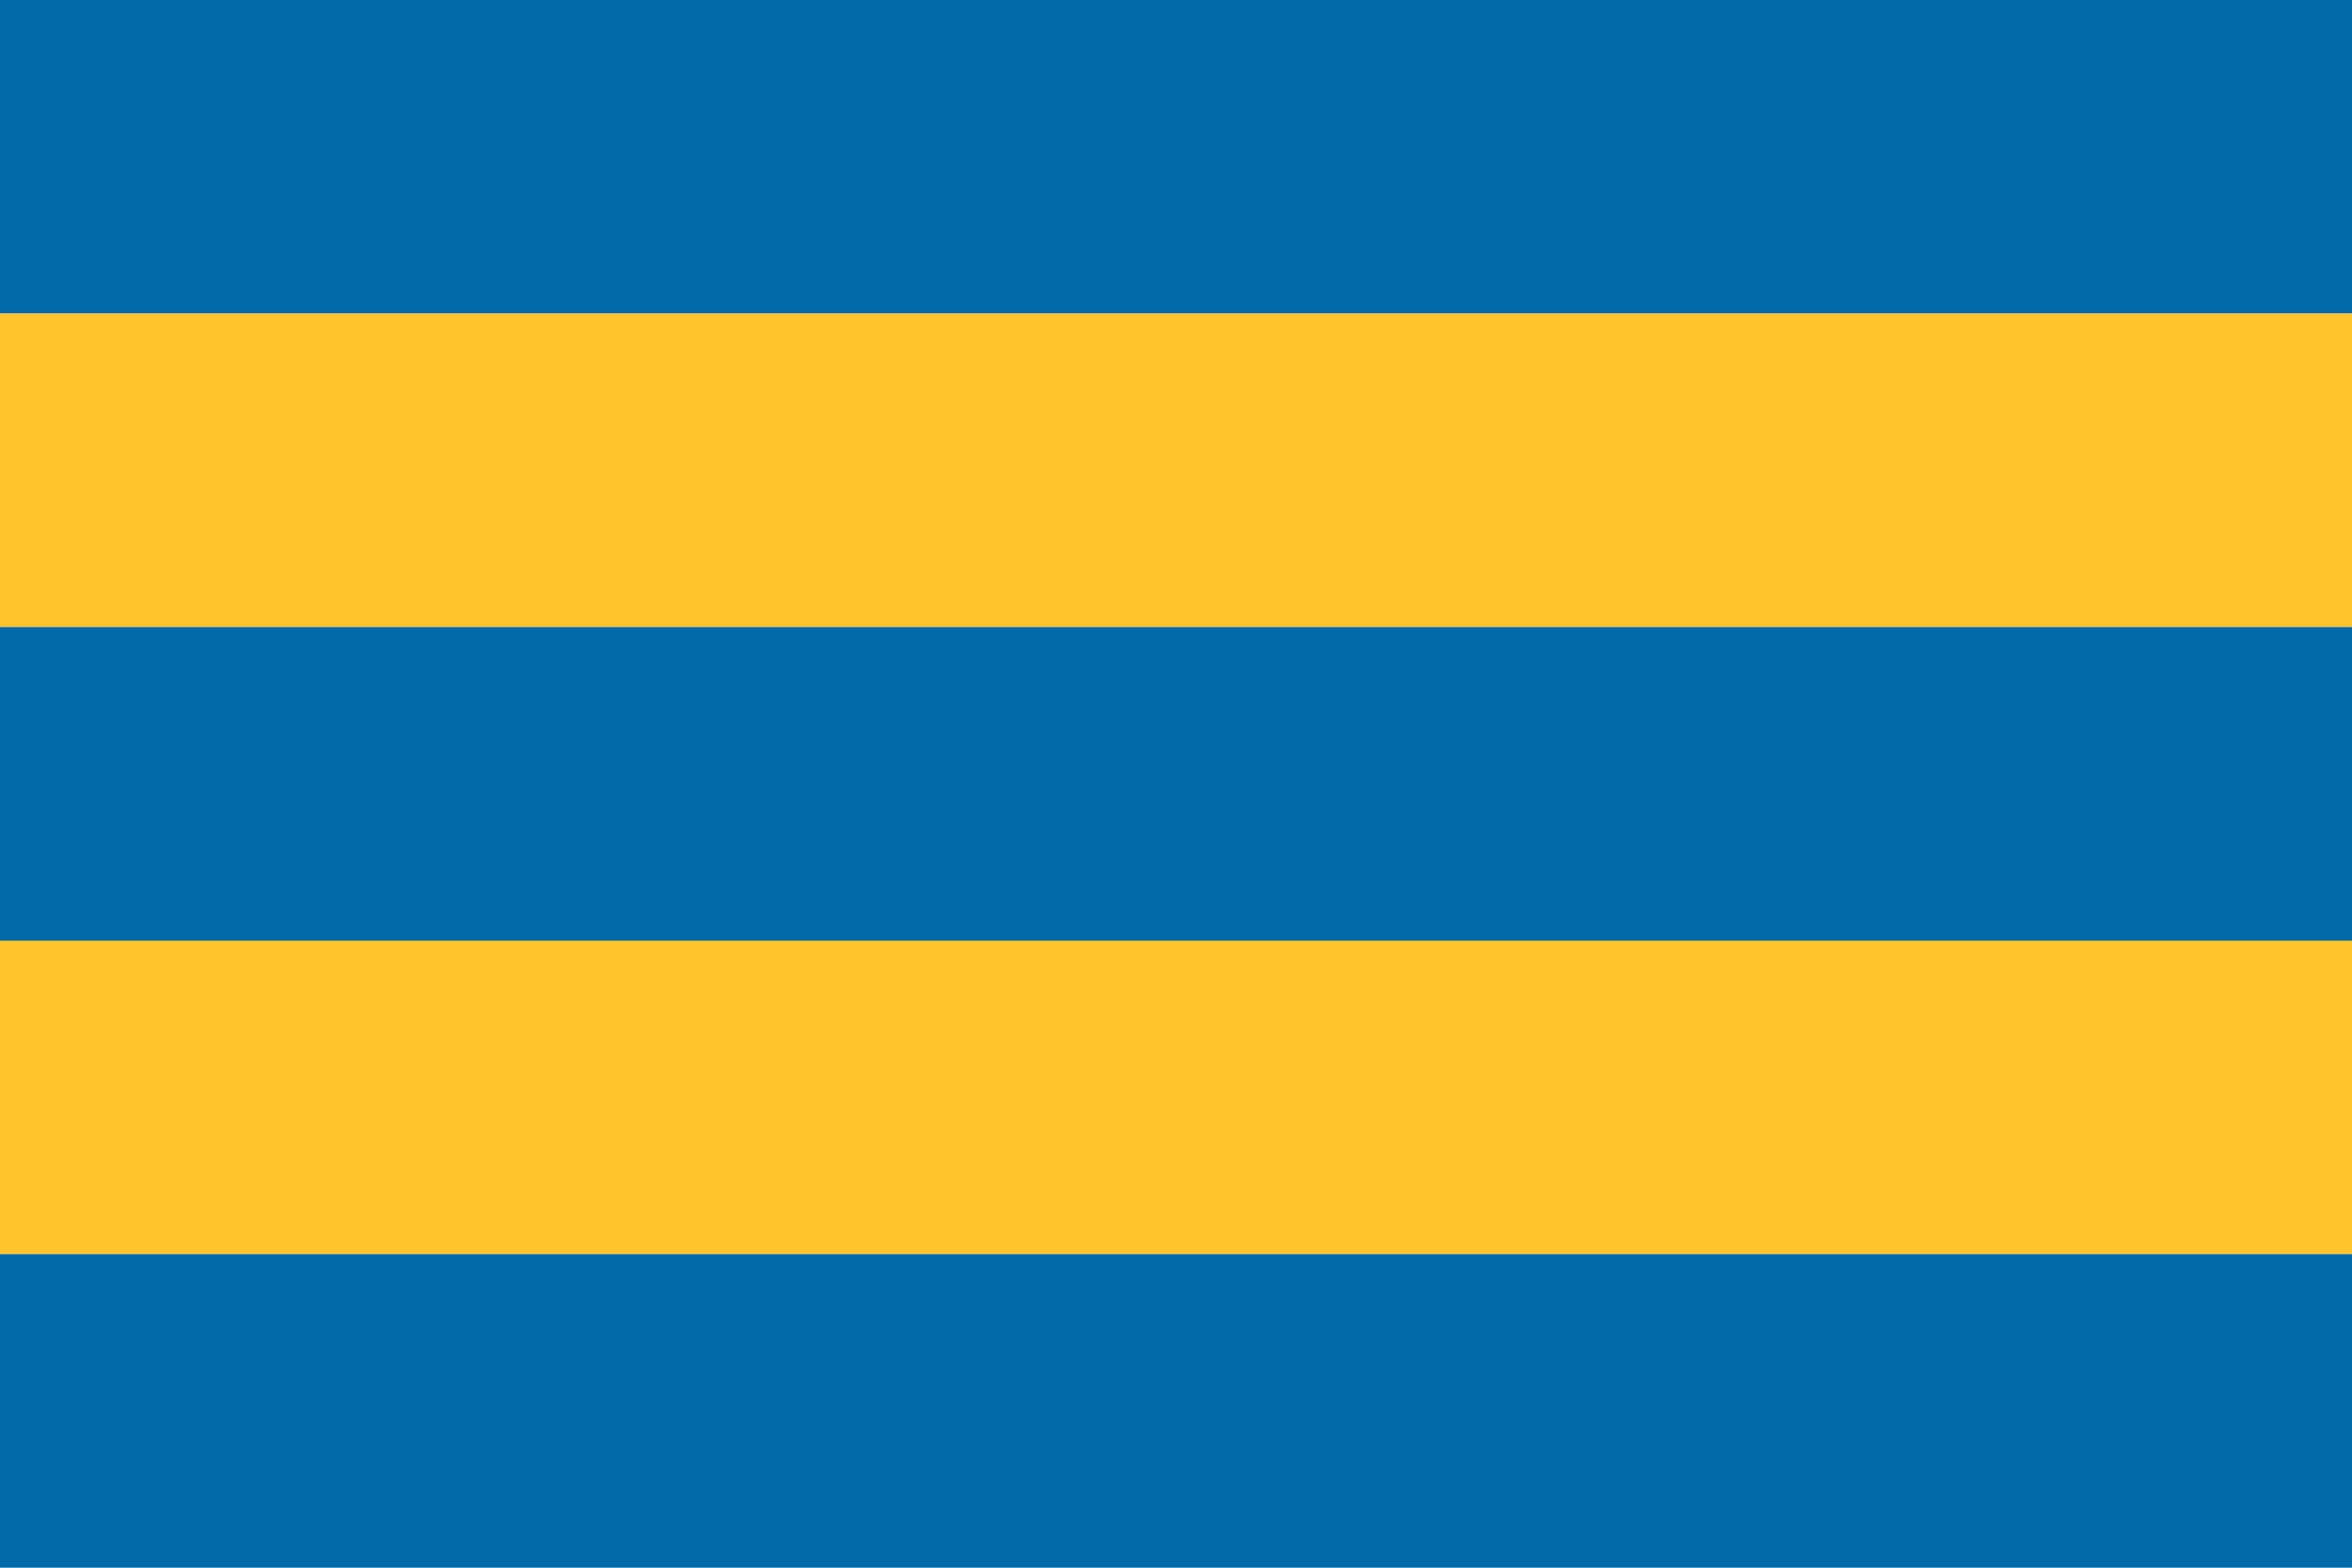
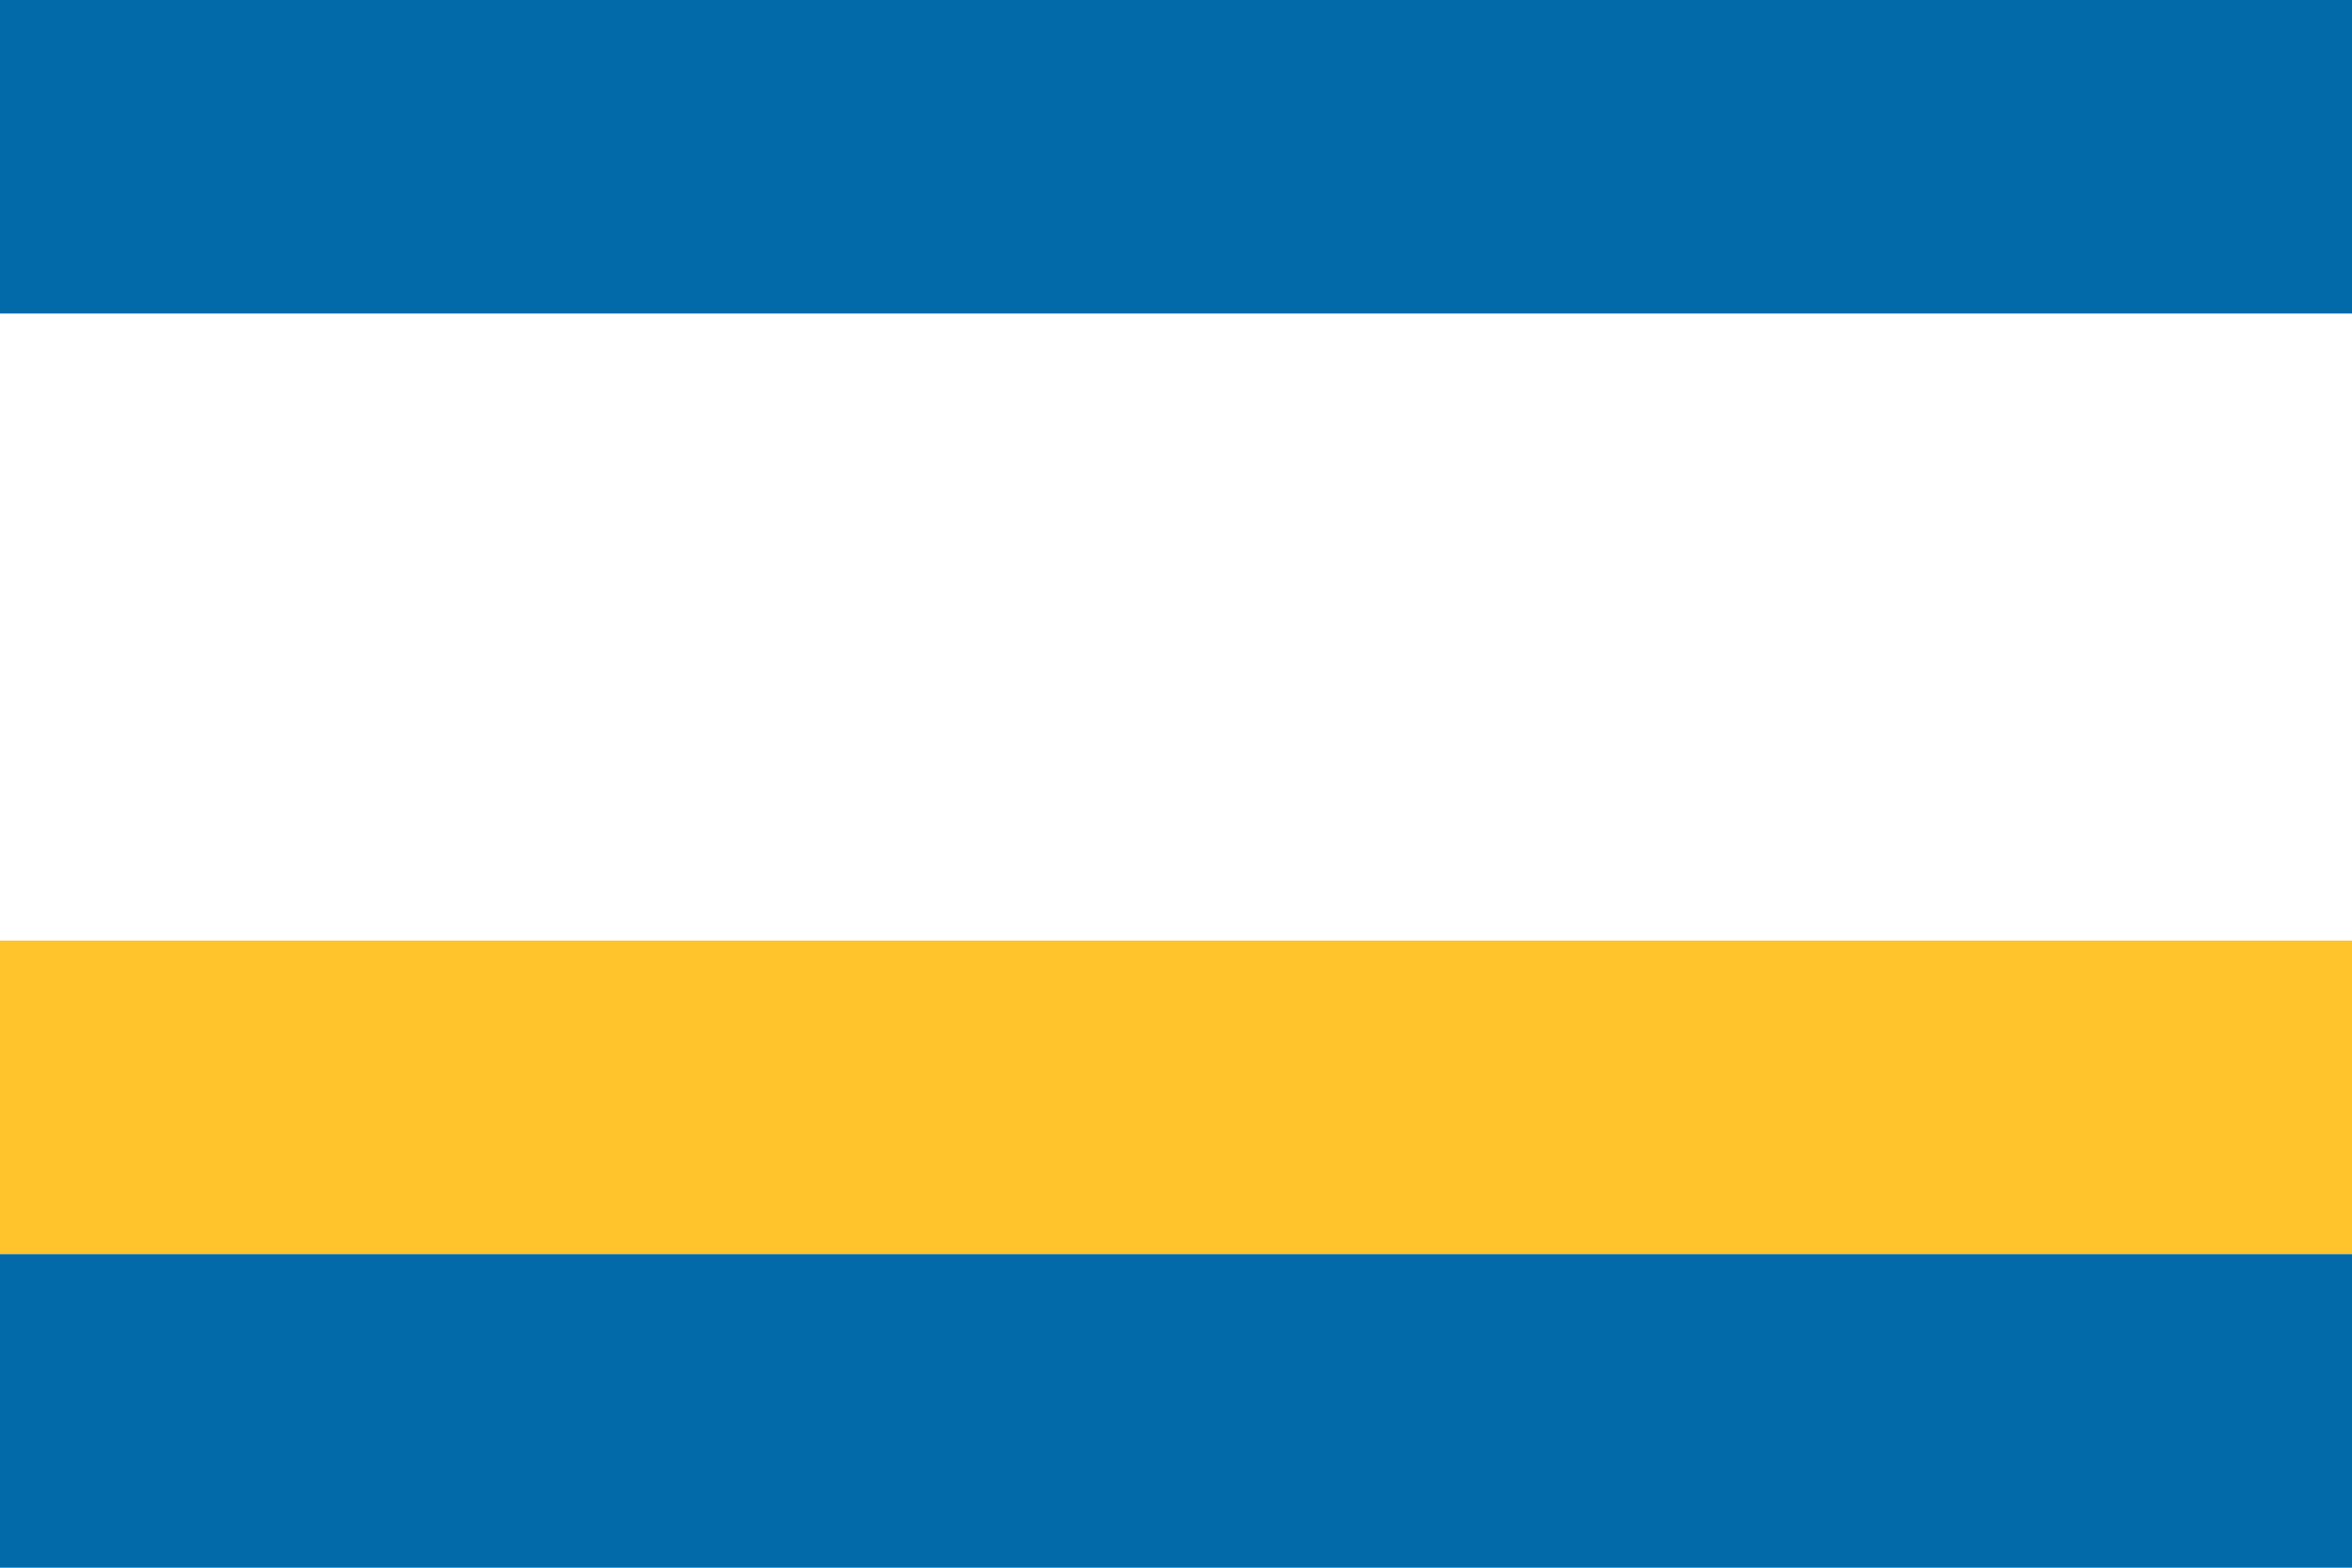
<svg xmlns="http://www.w3.org/2000/svg" width="300" height="200">
  <rect width="300" height="40" y="0" fill="#026aa9" />
-   <rect width="300" height="40" y="40" fill="#ffc32c" />
-   <rect width="300" height="40" y="80" fill="#026aa9" />
  <rect width="300" height="40" y="120" fill="#ffc32c" />
  <rect width="300" height="40" y="160" fill="#026aa9" />
</svg>